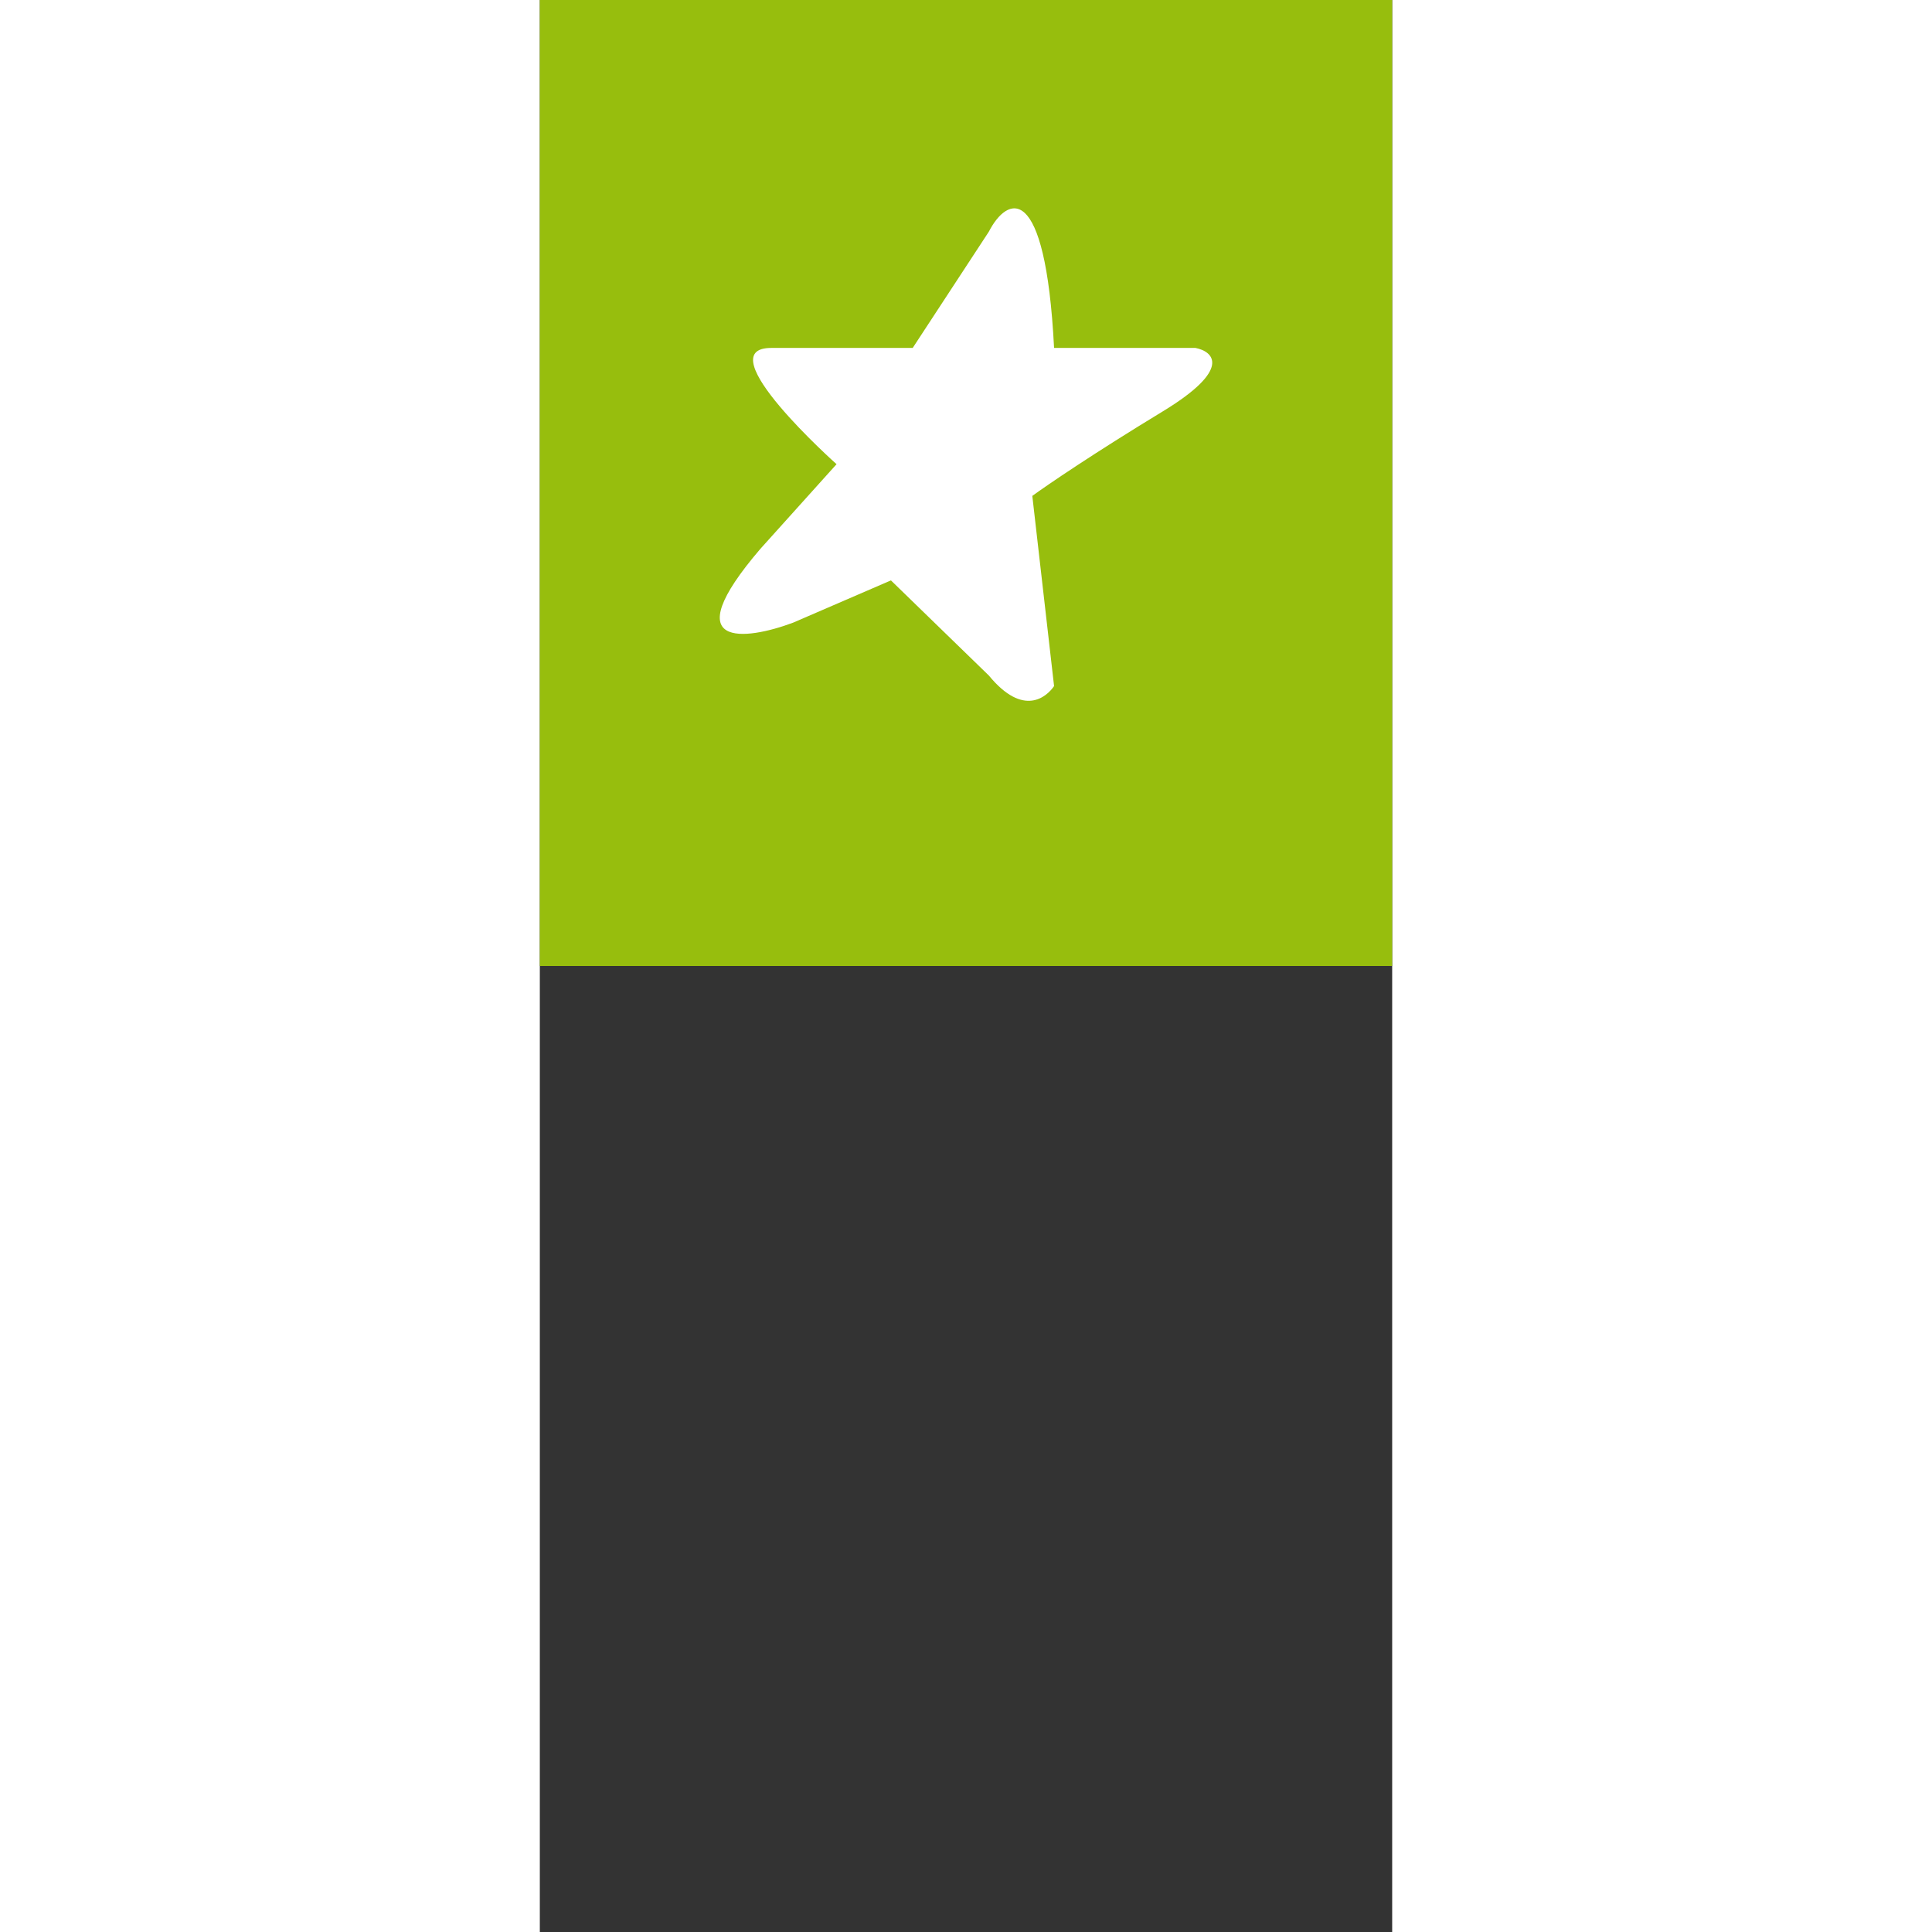
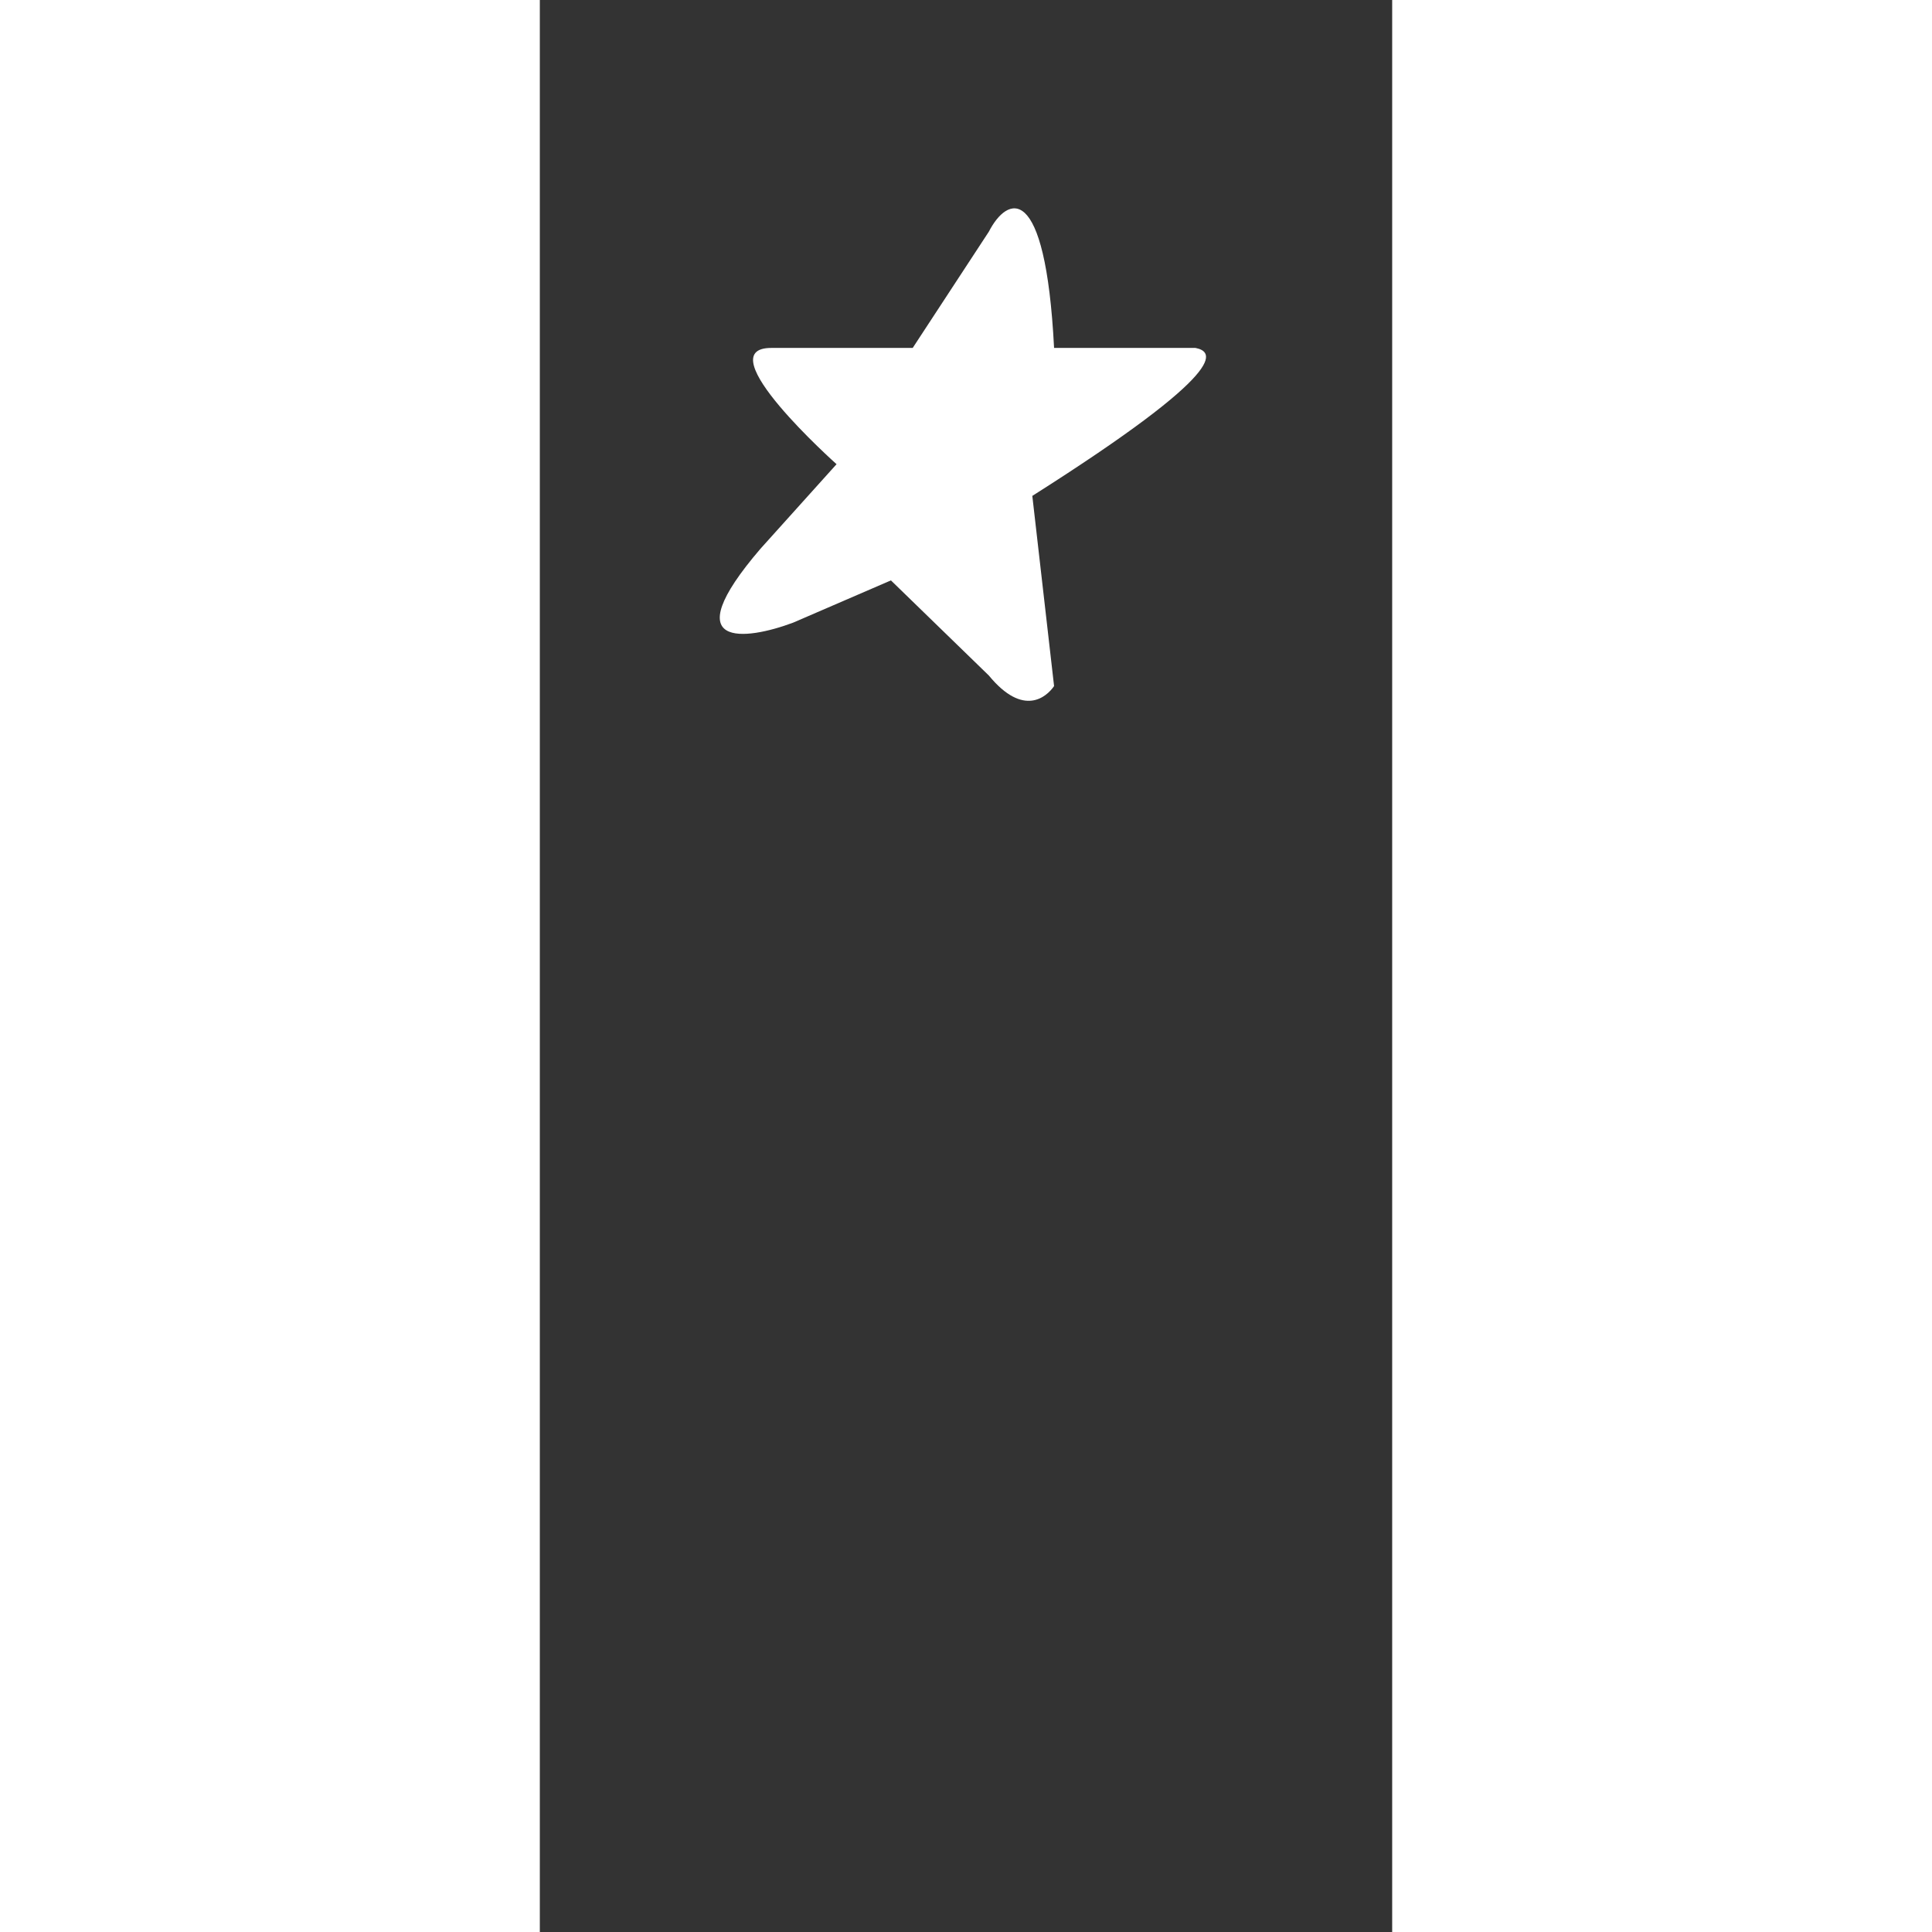
<svg xmlns="http://www.w3.org/2000/svg" width="15" height="15" viewBox="0 17 15 34" fill="none">
  <rect x="0" y="17" width="15" height="34" fill="#333333" stroke="none" />
-   <rect width="15" height="34" fill="#97BE0D" />
-   <path d="M6.562 23.123H4.074C2.926 23.123 5.222 25.169 5.222 25.169L3.883 26.657C2.352 28.442 3.628 28.268 4.457 27.958L6.179 27.214L7.902 28.888C8.514 29.632 8.922 29.26 9.05 29.074L8.667 25.727C8.922 25.541 9.739 24.983 10.964 24.239C12.188 23.495 11.857 23.185 11.538 23.123H9.05C8.897 20.147 8.221 20.457 7.902 21.077L6.562 23.123Z" fill="white" />
+   <path d="M6.562 23.123H4.074C2.926 23.123 5.222 25.169 5.222 25.169L3.883 26.657C2.352 28.442 3.628 28.268 4.457 27.958L6.179 27.214L7.902 28.888C8.514 29.632 8.922 29.26 9.05 29.074L8.667 25.727C12.188 23.495 11.857 23.185 11.538 23.123H9.05C8.897 20.147 8.221 20.457 7.902 21.077L6.562 23.123Z" fill="white" />
</svg>